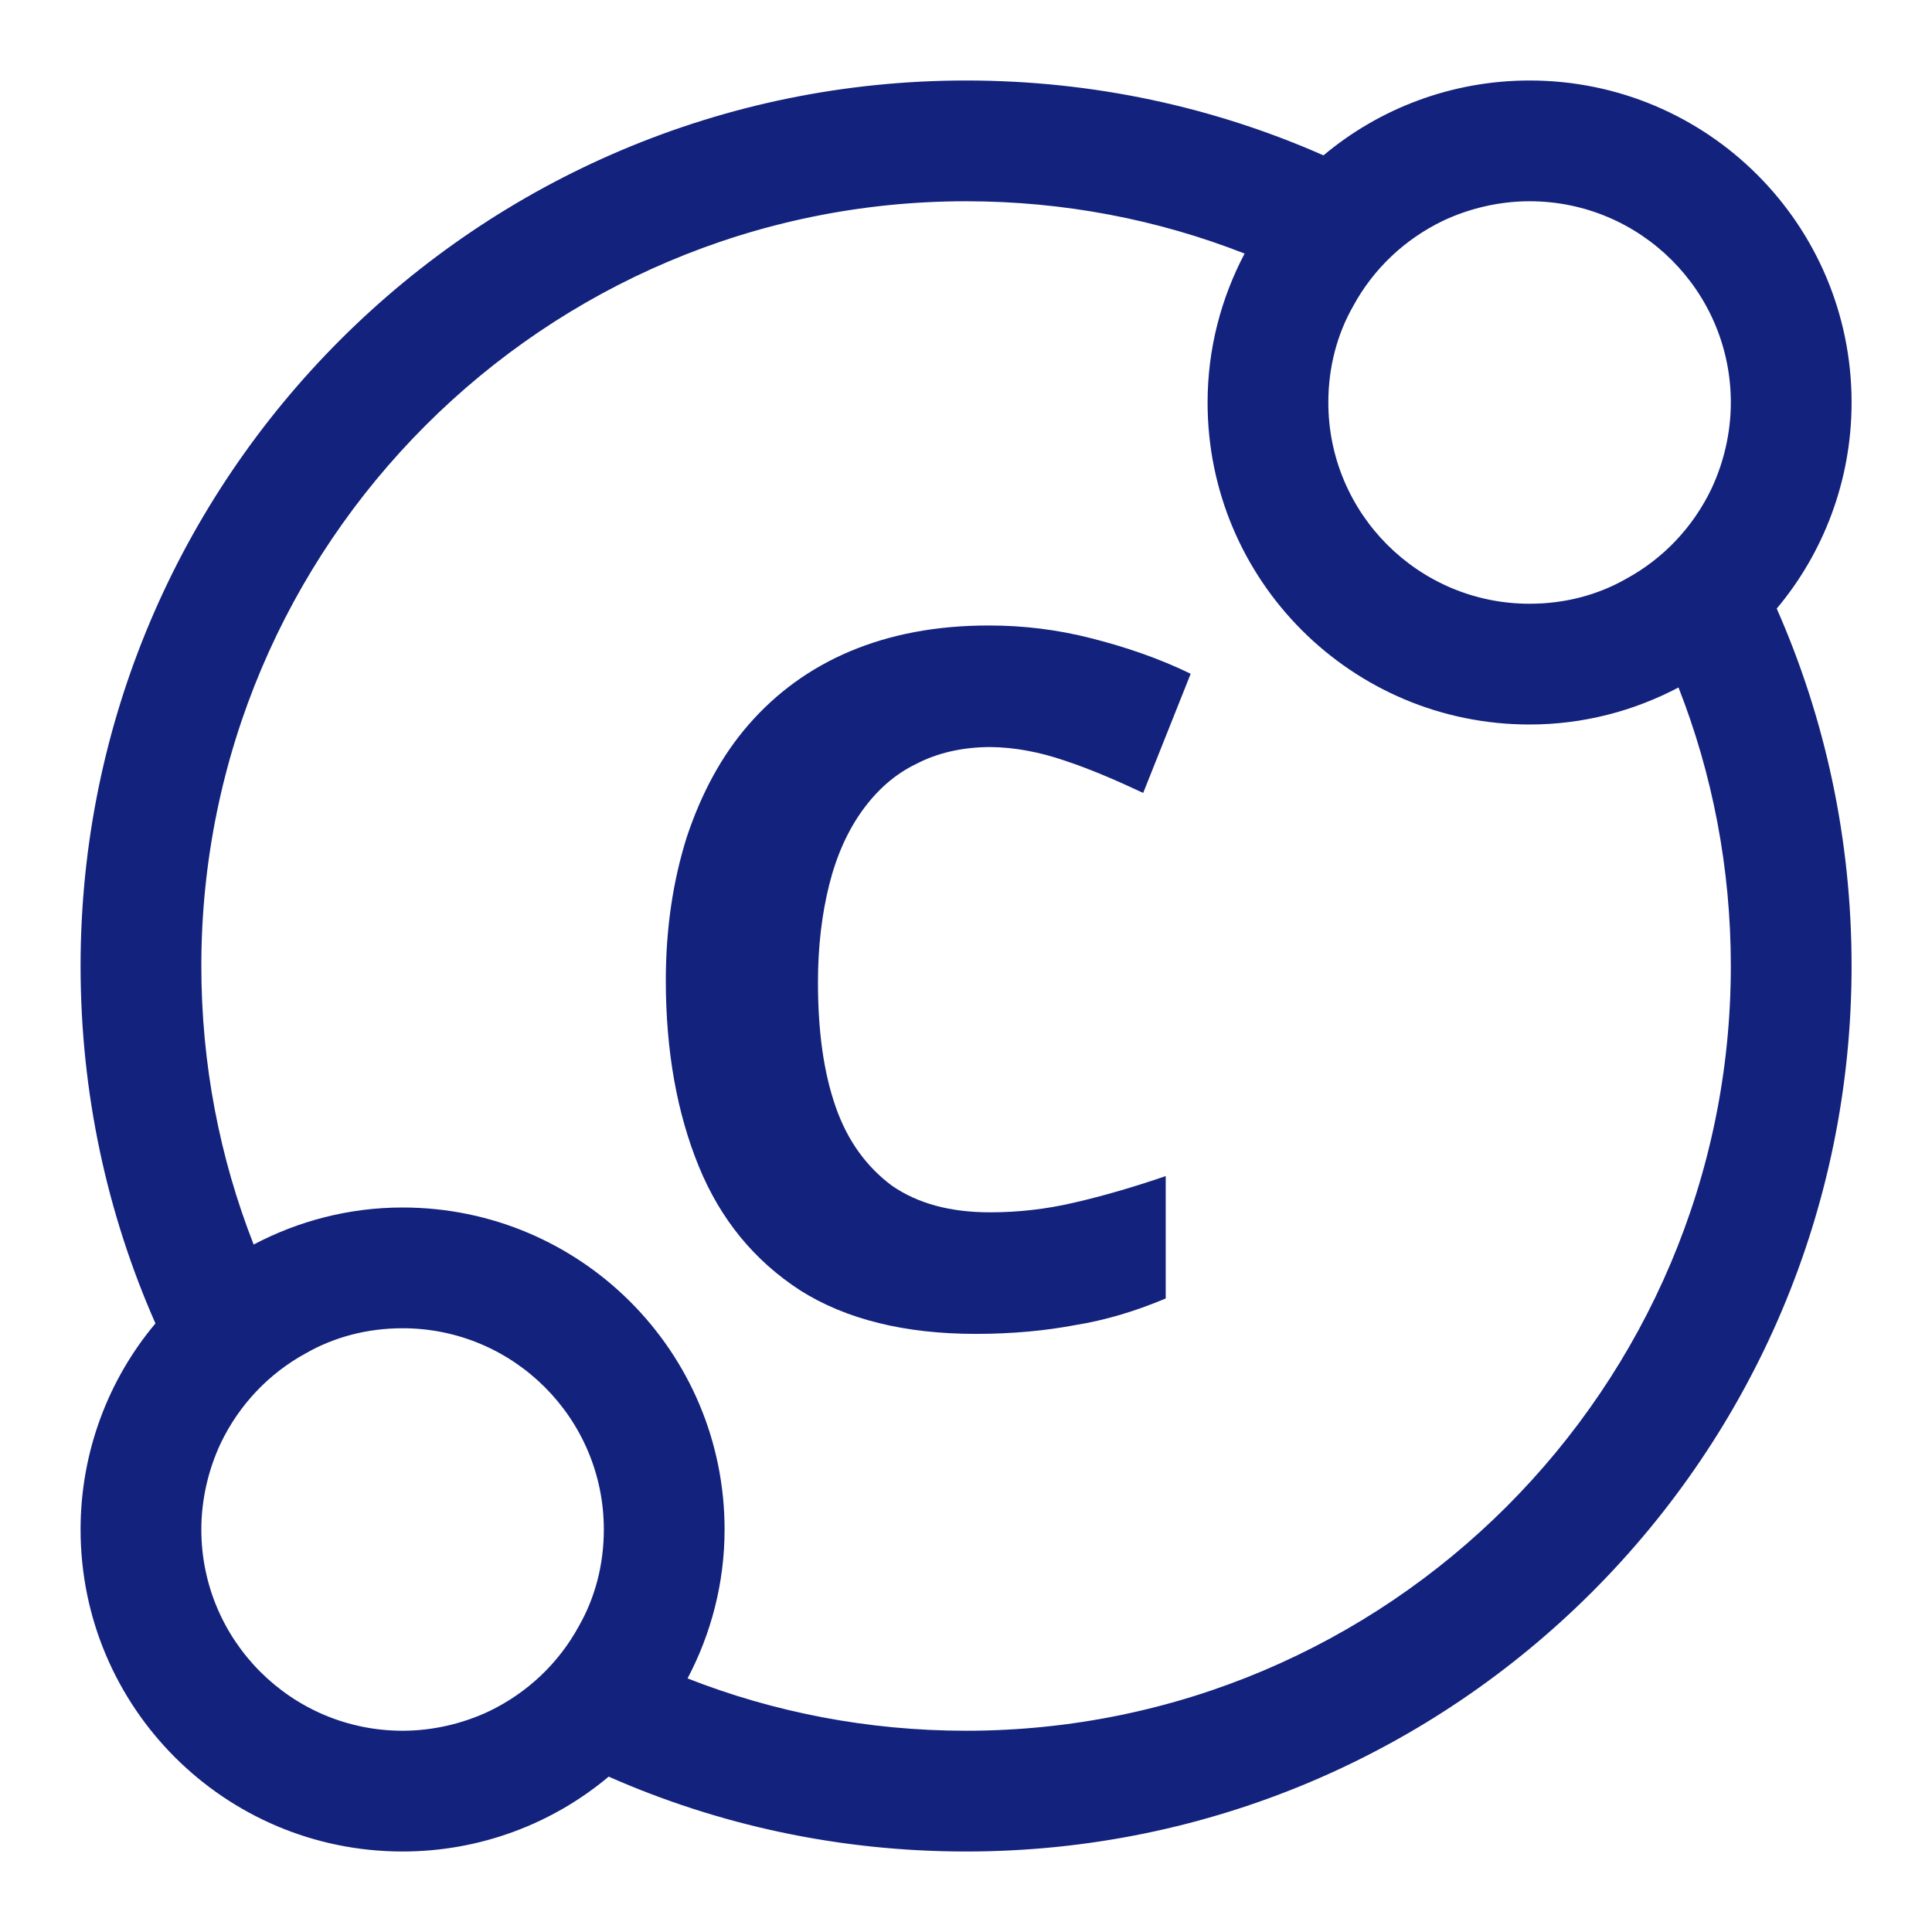
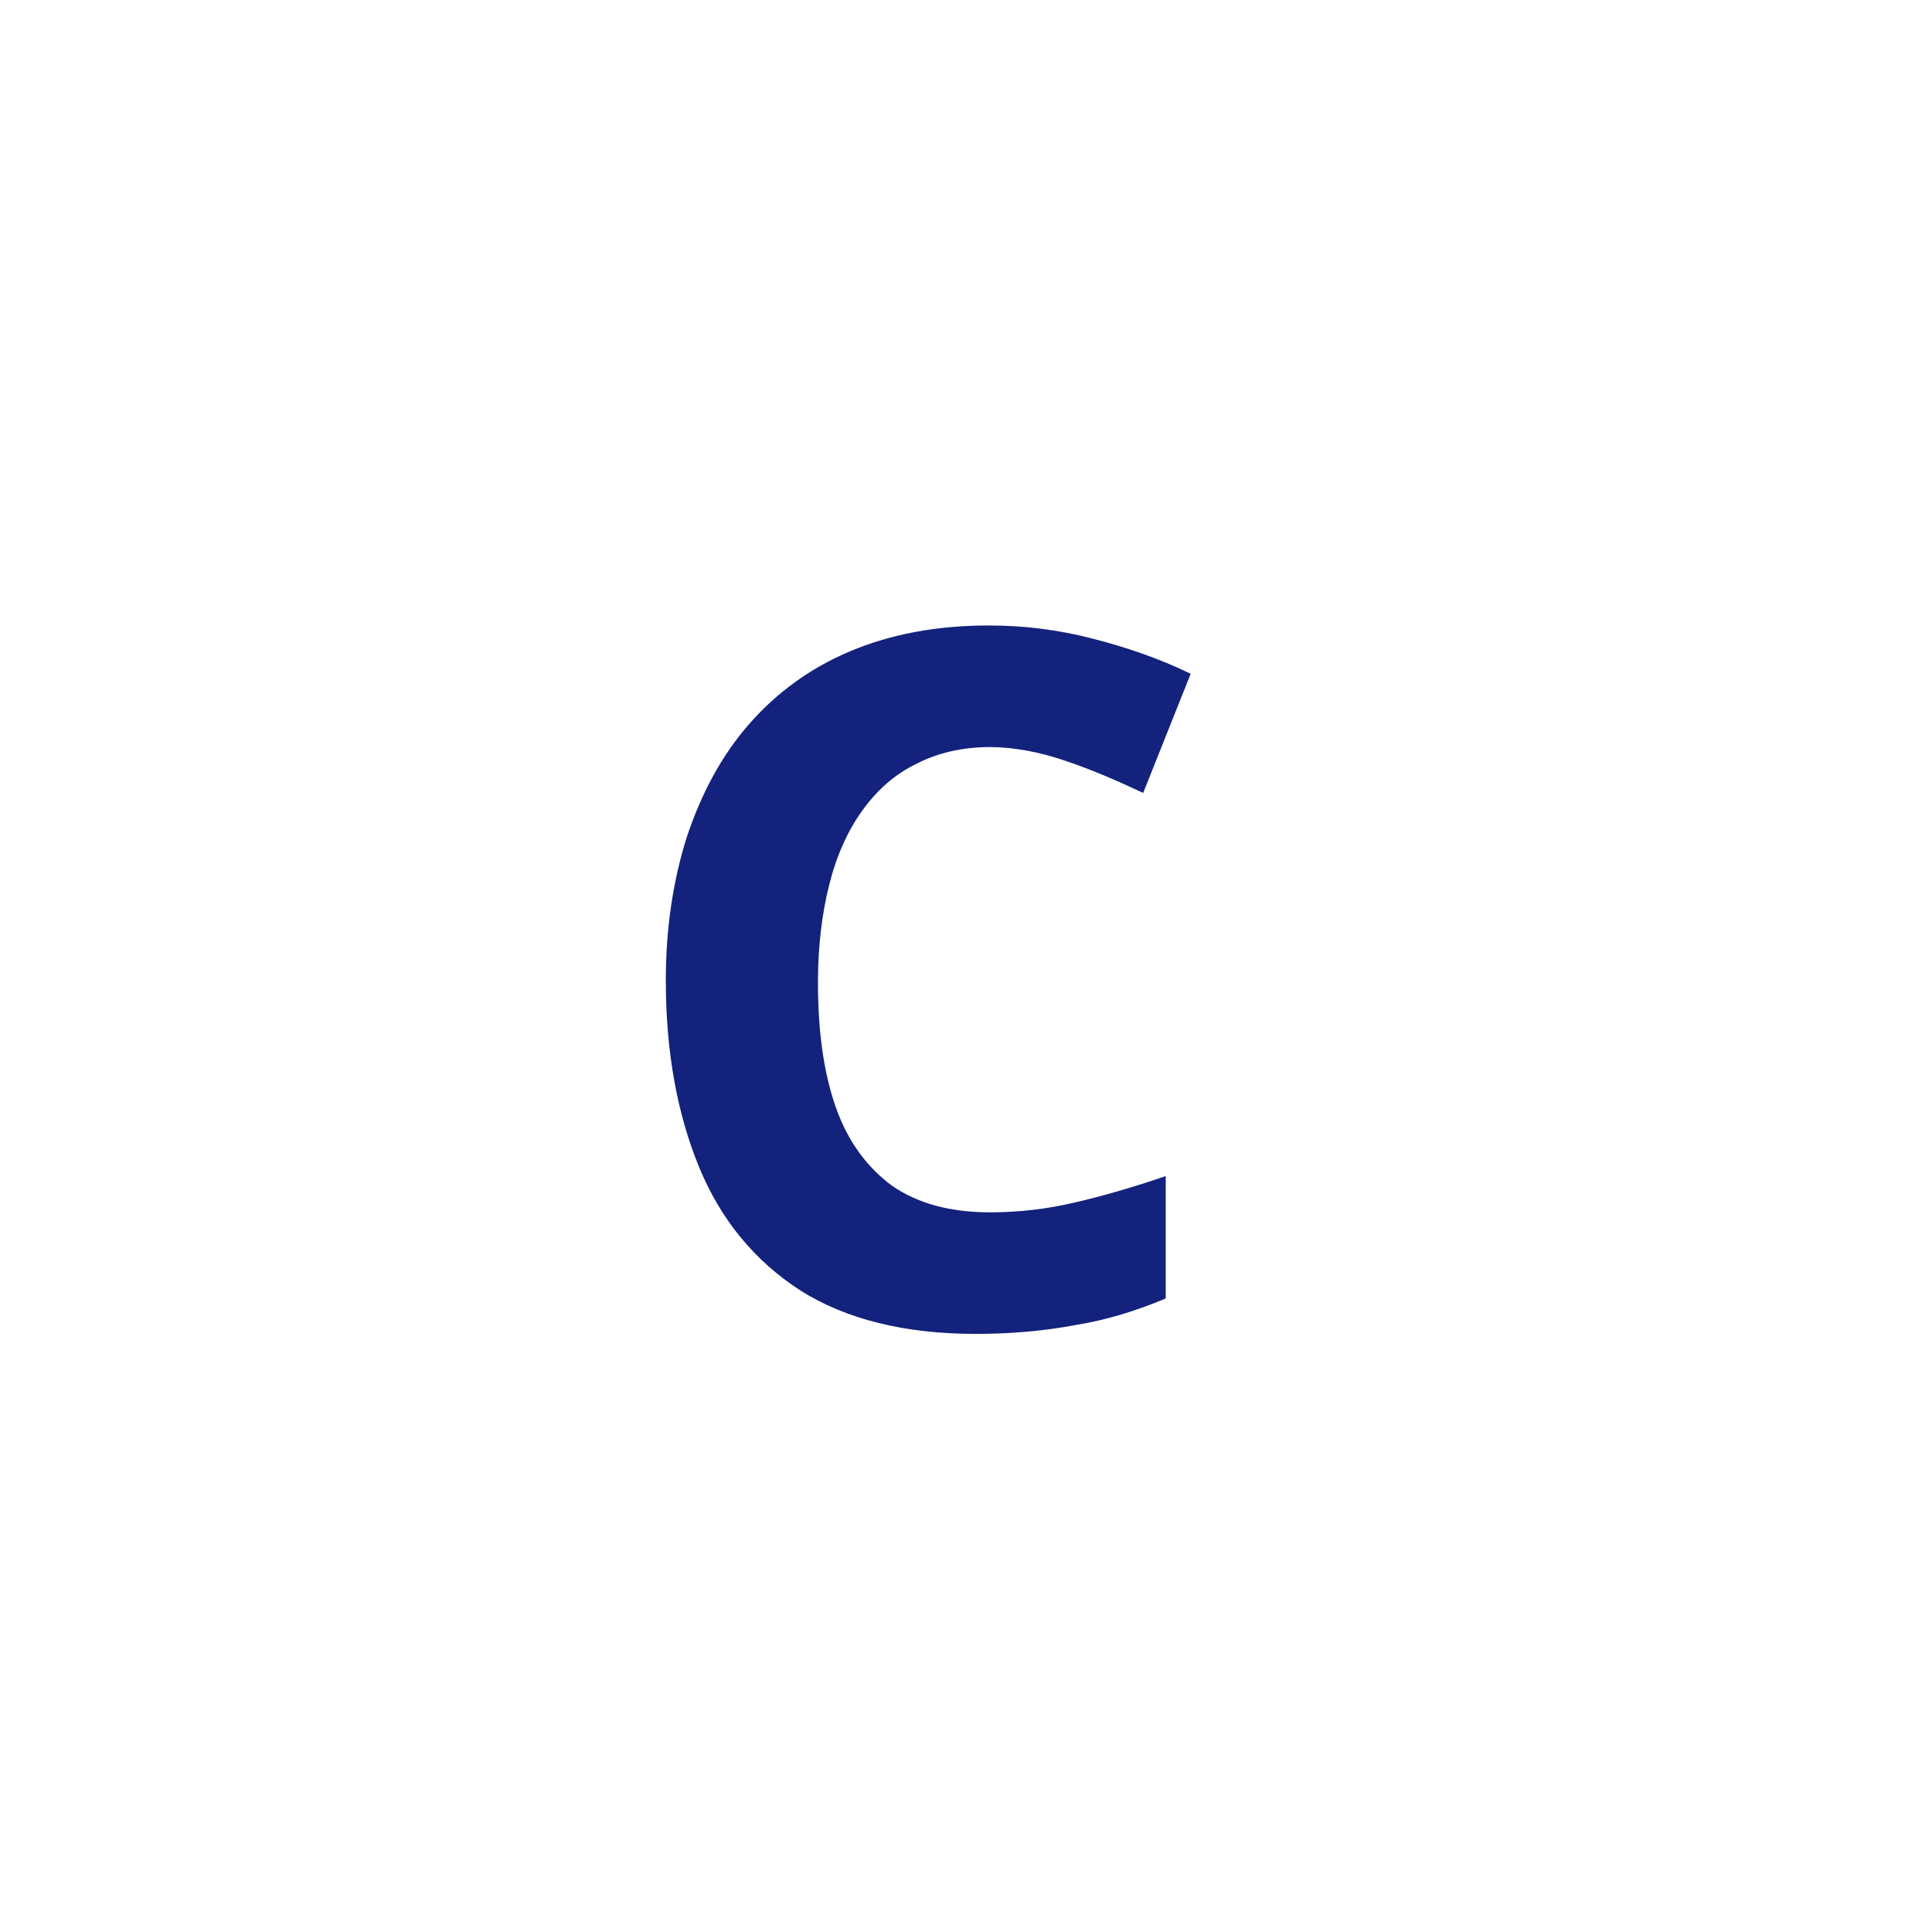
<svg xmlns="http://www.w3.org/2000/svg" width="24" height="24" viewBox="0 0 24 24" fill="none">
  <path d="M12.296 9.28C11.952 9.282 11.647 9.352 11.381 9.49C11.111 9.62 10.891 9.82 10.711 10.07C10.531 10.32 10.391 10.63 10.301 10.99C10.211 11.35 10.161 11.75 10.161 12.2C10.161 12.81 10.231 13.32 10.381 13.75C10.531 14.18 10.771 14.5 11.081 14.73C11.401 14.95 11.801 15.06 12.301 15.06C12.651 15.06 13.001 15.02 13.341 14.94C13.691 14.86 14.071 14.75 14.481 14.61V16.13C14.101 16.29 13.731 16.4 13.361 16.46C12.991 16.53 12.581 16.57 12.121 16.57C11.241 16.57 10.511 16.39 9.941 16.03C9.371 15.66 8.951 15.15 8.681 14.49C8.411 13.83 8.271 13.06 8.271 12.18C8.271 11.53 8.361 10.94 8.531 10.4C8.711 9.86 8.961 9.39 9.301 9C9.641 8.61 10.061 8.3 10.561 8.09C11.061 7.88 11.631 7.77 12.281 7.77C12.711 7.77 13.131 7.82 13.561 7.93C13.991 8.04 14.401 8.18 14.791 8.37L14.201 9.85C13.881 9.7 13.561 9.56 13.231 9.45C12.916 9.342 12.601 9.282 12.296 9.28Z" fill="#13227C" />
-   <path fill-rule="evenodd" clip-rule="evenodd" d="M1.001 19C1.001 18.03 1.351 17.13 1.931 16.44C1.331 15.08 1.001 13.58 1.001 12C1.001 5.93 5.931 1 12.001 1C13.581 1 15.081 1.33 16.441 1.93C17.131 1.35 18.031 1 19.001 1C21.211 1 23.001 2.79 23.001 5C23.001 5.97 22.651 6.87 22.071 7.56C22.671 8.92 23.001 10.42 23.001 12C23.001 18.07 18.071 23 12.001 23C10.421 23 8.921 22.67 7.561 22.07C6.871 22.65 5.971 23 5.001 23C2.791 23 1.001 21.21 1.001 19ZM20.851 8.54C21.271 9.61 21.501 10.78 21.501 12C21.501 17.24 17.241 21.5 12.001 21.5C10.781 21.5 9.611 21.27 8.541 20.85C8.831 20.3 9.001 19.67 9.001 19C9.001 16.79 7.211 15 5.001 15C4.331 15 3.701 15.17 3.151 15.46C2.731 14.39 2.501 13.22 2.501 12C2.501 6.76 6.761 2.5 12.001 2.5C13.221 2.5 14.391 2.73 15.461 3.15C15.171 3.7 15.001 4.33 15.001 5C15.001 7.21 16.791 9 19.001 9C19.671 9 20.301 8.83 20.851 8.54ZM7.191 20.2C6.941 20.66 6.551 21.03 6.071 21.26C5.751 21.41 5.381 21.5 5.001 21.5C3.621 21.5 2.501 20.38 2.501 19C2.501 18.62 2.591 18.25 2.741 17.93C2.971 17.45 3.341 17.06 3.801 16.81C4.151 16.61 4.561 16.5 5.001 16.5C6.381 16.5 7.501 17.62 7.501 19C7.501 19.44 7.391 19.85 7.191 20.2ZM16.811 3.8C16.611 4.15 16.501 4.56 16.501 5C16.501 6.38 17.621 7.5 19.001 7.5C19.441 7.5 19.851 7.39 20.201 7.19C20.661 6.94 21.031 6.55 21.261 6.07C21.411 5.75 21.501 5.38 21.501 5C21.501 3.62 20.381 2.5 19.001 2.5C18.621 2.5 18.251 2.59 17.931 2.74C17.451 2.97 17.061 3.34 16.811 3.8Z" fill="#13227C" />
</svg>